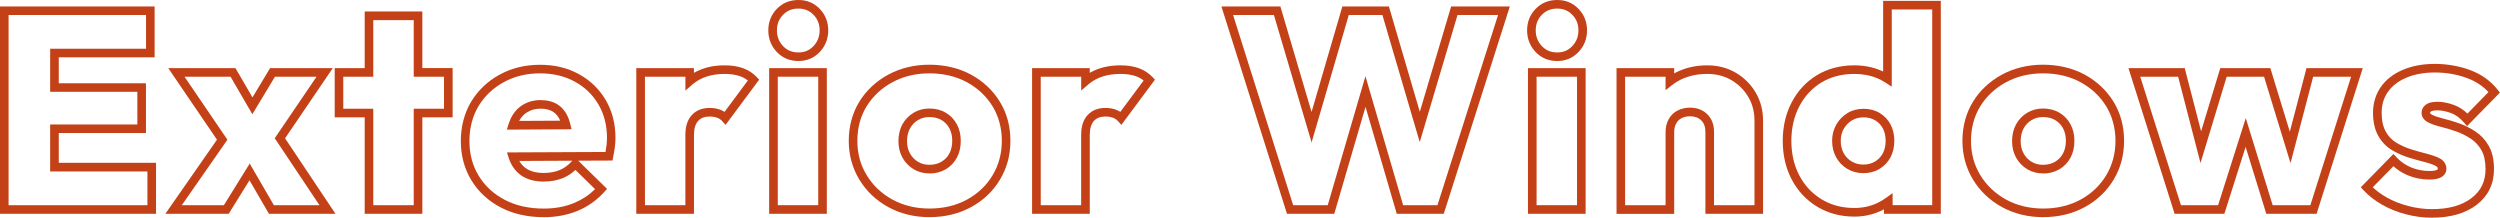
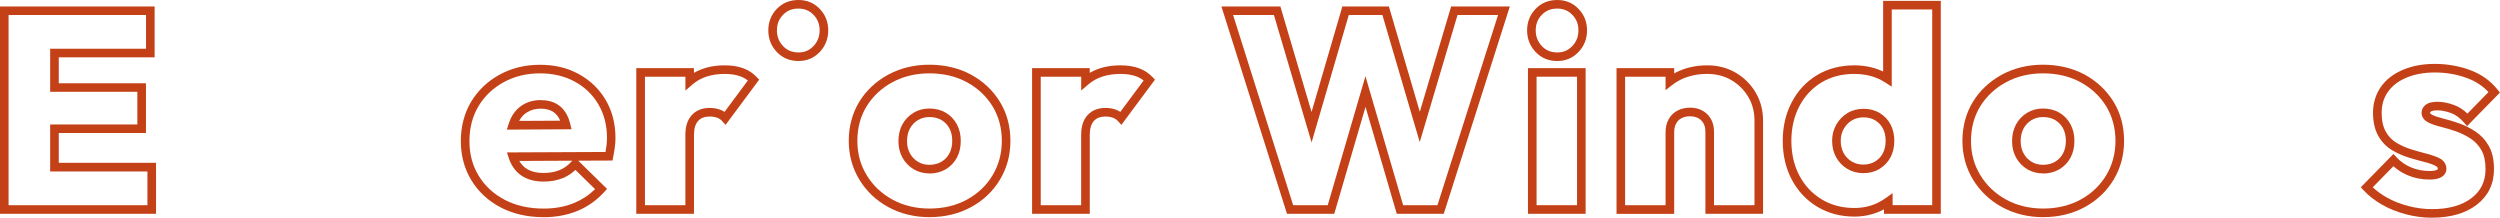
<svg xmlns="http://www.w3.org/2000/svg" id="_レイヤー_2" data-name="レイヤー 2" viewBox="0 0 670.37 58.38">
  <defs>
    <style>
      .cls-1 {
        fill: #c44117;
      }
    </style>
  </defs>
  <g id="_スライド_1" data-name="スライド 1">
    <g>
      <path class="cls-1" d="M41.84,57.33H0V1.73h41.46v13.65H15.76v6.94h23.38v13.35H15.76v7.99h26.08v13.65ZM2.3,55.02h37.23v-9.05H13.45v-12.6h23.38v-8.75H13.45v-11.55h25.71V4.03H2.3v50.99Z" />
-       <path class="cls-1" d="M89.97,57.33h-17.85l-5.22-8.99-5.58,8.99h-16.98l13.84-19.87-13.06-19.19h18.02l4.56,7.84,4.72-7.84h16.81l-12.79,18.82,13.52,20.24ZM73.45,55.02h12.21l-11.99-17.95,11.21-16.5h-11.15l-6.06,10.06-5.85-10.06h-12.34l11.5,16.9-12.23,17.55h11.28l6.93-11.16,6.48,11.16Z" />
-       <path class="cls-1" d="M113.25,57.33h-15.46v-25.86h-8.04v-13.2h8.04V3.08h15.46v15.18h8.12v13.2h-8.12v25.86ZM100.09,55.02h10.85v-25.86h8.12v-8.59h-8.12V5.39h-10.85v15.18h-8.04v8.59h8.04v25.86Z" />
      <path class="cls-1" d="M145.77,58.23c-4.33,0-8.2-.88-11.51-2.61-3.33-1.74-5.97-4.19-7.85-7.26-1.88-3.07-2.84-6.62-2.84-10.52s.93-7.5,2.76-10.55c1.83-3.04,4.39-5.49,7.61-7.26,3.21-1.77,6.87-2.66,10.85-2.66s7.4.84,10.44,2.51c3.05,1.67,5.48,4.02,7.21,6.97,1.73,2.95,2.6,6.37,2.6,10.17,0,.74-.05,1.54-.16,2.36-.1.8-.26,1.72-.46,2.75l-.18.92-9.18.04,7.72,7.56-.74.82c-2.01,2.22-4.41,3.93-7.14,5.06-2.71,1.13-5.78,1.71-9.13,1.71ZM144.79,19.67c-3.59,0-6.87.8-9.74,2.38-2.86,1.57-5.13,3.73-6.74,6.42-1.61,2.69-2.43,5.84-2.43,9.37s.84,6.61,2.5,9.32c1.66,2.71,4,4.87,6.96,6.42,2.98,1.56,6.49,2.35,10.44,2.35,3.04,0,5.81-.51,8.24-1.53,2.07-.86,3.94-2.1,5.55-3.68l-5.27-5.16c-1.01.95-2.13,1.68-3.34,2.18-1.54.63-3.28.95-5.17.95-2.1,0-3.9-.42-5.37-1.24-1.51-.84-2.68-2.11-3.48-3.78-.2-.41-.37-.85-.52-1.3l-.48-1.5,26.42-.12c.11-.61.2-1.17.26-1.67.09-.72.14-1.42.14-2.07,0-3.38-.77-6.41-2.29-9-1.51-2.59-3.64-4.64-6.32-6.11-2.7-1.48-5.84-2.23-9.33-2.23ZM139.25,43.16c.57,1,1.32,1.75,2.27,2.28,1.12.63,2.55.94,4.25.94,1.59,0,3.04-.26,4.3-.78,1.23-.5,2.35-1.33,3.33-2.44l.06-.07-14.21.07ZM135.91,34.75l.48-1.51c.14-.44.28-.83.43-1.17.74-1.68,1.84-2.99,3.26-3.89h0c1.41-.89,3.05-1.34,4.86-1.34s3.37.4,4.61,1.2c1.25.8,2.21,2.01,2.85,3.58.19.45.35.97.51,1.62l.35,1.42-17.34.1ZM141.31,30.12h0c-.88.56-1.57,1.31-2.1,2.3l11.01-.06c-.46-1.08-1.09-1.86-1.91-2.39-.86-.55-1.99-.83-3.36-.83s-2.58.32-3.63.99Z" />
      <path class="cls-1" d="M186.08,57.33h-15.46V18.27h15.46v1.27c2.29-1.34,5.05-2.02,8.24-2.02,1.83,0,3.46.25,4.86.74,1.45.51,2.7,1.32,3.72,2.4l.67.7-9.01,12.13-.94-1.05c-.33-.36-.76-.66-1.29-.86-.56-.22-1.26-.33-2.06-.33-1.33,0-2.33.38-3.06,1.17-.74.8-1.12,2.07-1.12,3.77v21.15ZM172.93,55.02h10.85v-18.84c0-2.3.58-4.09,1.74-5.33,1.17-1.27,2.77-1.91,4.75-1.91,1.09,0,2.06.17,2.9.49.4.16.77.35,1.11.57l6.25-8.41c-.62-.5-1.33-.89-2.11-1.16-1.15-.41-2.52-.61-4.09-.61-3.56,0-6.47.95-8.64,2.82l-1.9,1.64v-3.71h-10.85v34.45Z" />
-       <path class="cls-1" d="M221.71,57.33h-15.46V18.27h15.46v39.06ZM208.56,55.02h10.85V20.57h-10.85v34.45Z" />
      <path class="cls-1" d="M214.09,16.36c-2.33,0-4.28-.82-5.8-2.43-1.51-1.59-2.27-3.54-2.27-5.79s.77-4.19,2.28-5.76c1.52-1.58,3.47-2.38,5.79-2.38s4.19.8,5.72,2.38c1.51,1.57,2.28,3.51,2.28,5.76s-.76,4.2-2.27,5.79c-1.52,1.61-3.45,2.43-5.72,2.43ZM214.09,2.3c-1.69,0-3.04.55-4.13,1.68-1.1,1.14-1.63,2.5-1.63,4.16s.54,3.04,1.64,4.21c1.09,1.15,2.43,1.71,4.12,1.71s2.96-.56,4.05-1.71c1.1-1.17,1.64-2.54,1.64-4.21s-.53-3.02-1.63-4.16c-1.09-1.13-2.41-1.68-4.06-1.68Z" />
      <path class="cls-1" d="M249.27,58.23c-4.09,0-7.81-.91-11.08-2.7-3.27-1.79-5.88-4.27-7.76-7.37-1.88-3.1-2.84-6.6-2.84-10.41s.96-7.44,2.84-10.49c1.88-3.04,4.49-5.48,7.76-7.25,3.26-1.76,6.96-2.66,11-2.66s7.95.89,11.19,2.66c3.25,1.77,5.84,4.21,7.72,7.25,1.88,3.06,2.84,6.58,2.84,10.49s-.94,7.3-2.79,10.4h0c-1.85,3.1-4.45,5.58-7.73,7.37-3.27,1.79-7.02,2.7-11.15,2.7ZM249.2,19.67c-3.65,0-6.98.8-9.9,2.38-2.91,1.57-5.23,3.74-6.9,6.43-1.66,2.68-2.5,5.81-2.5,9.28s.84,6.48,2.5,9.21c1.66,2.74,3.98,4.94,6.9,6.54,2.92,1.6,6.28,2.41,9.97,2.41s7.12-.81,10.04-2.41c2.91-1.59,5.22-3.79,6.86-6.53h0c1.64-2.74,2.47-5.84,2.47-9.22s-.84-6.59-2.5-9.28c-1.66-2.69-3.97-4.86-6.86-6.43-2.9-1.58-6.29-2.38-10.08-2.38ZM249.2,46.5c-1.56,0-2.99-.38-4.24-1.14-1.25-.75-2.24-1.79-2.97-3.09-.72-1.29-1.08-2.78-1.08-4.43s.36-3.21,1.08-4.51c.72-1.3,1.72-2.34,2.97-3.09,1.26-.76,2.68-1.14,4.24-1.14,1.65,0,3.12.37,4.37,1.1,1.25.73,2.26,1.76,2.98,3.07.72,1.3,1.08,2.81,1.08,4.51s-.35,3.2-1.04,4.49h0c-.7,1.31-1.7,2.36-2.99,3.12-1.28.75-2.76,1.14-4.42,1.14ZM249.2,31.39c-1.15,0-2.15.27-3.05.81-.91.55-1.61,1.28-2.14,2.24-.53.95-.79,2.09-.79,3.39s.26,2.35.79,3.31c.53.96,1.23,1.69,2.14,2.24.9.55,1.9.81,3.05.81,1.25,0,2.32-.27,3.25-.82.92-.55,1.62-1.27,2.12-2.22h0c.51-.95.77-2.1.77-3.4s-.27-2.44-.79-3.39c-.53-.95-1.23-1.67-2.13-2.19-.89-.52-1.98-.78-3.22-.78Z" />
      <path class="cls-1" d="M292.21,57.33h-15.46V18.27h15.46v1.27c2.29-1.34,5.05-2.02,8.24-2.02,1.83,0,3.46.25,4.86.74,1.44.51,2.7,1.32,3.72,2.4l.67.7-9.01,12.13-.94-1.05c-.33-.36-.76-.65-1.29-.86-.56-.22-1.26-.33-2.06-.33-1.33,0-2.33.38-3.06,1.17-.74.8-1.12,2.07-1.12,3.76v21.15ZM279.06,55.02h10.85v-18.84c0-2.3.58-4.09,1.74-5.33,1.17-1.27,2.77-1.91,4.75-1.91,1.09,0,2.06.17,2.9.49.4.16.77.35,1.11.57l6.25-8.41c-.62-.5-1.33-.89-2.11-1.16h0c-1.15-.41-2.52-.61-4.09-.61-3.56,0-6.47.95-8.64,2.82l-1.9,1.64v-3.71h-10.85v34.45Z" />
      <path class="cls-1" d="M387.14,57.33h-12.6l-8.38-28.68-8.38,28.68h-12.68L327.52,1.73h15.81l8.36,28.3,8.26-28.3h12.48l8.29,28.25,8.4-28.25h15.74l-17.72,55.6ZM376.26,55.02h9.19l16.25-50.99h-10.87l-10.13,34.08-10.01-34.08h-9.02l-9.97,34.17-10.1-34.17h-10.95l16.11,50.99h9.27l10.11-34.59,10.11,34.59Z" />
      <path class="cls-1" d="M425.18,57.33h-15.46V18.27h15.46v39.06ZM412.03,55.02h10.85V20.57h-10.85v34.45Z" />
      <path class="cls-1" d="M417.56,16.36c-2.33,0-4.28-.82-5.8-2.43-1.5-1.59-2.27-3.54-2.27-5.79s.77-4.19,2.28-5.76c1.52-1.58,3.47-2.38,5.79-2.38s4.19.8,5.72,2.38c1.51,1.57,2.28,3.51,2.28,5.76s-.76,4.2-2.27,5.79c-1.52,1.61-3.45,2.43-5.72,2.43ZM417.56,2.3c-1.69,0-3.04.55-4.13,1.68-1.1,1.14-1.63,2.5-1.63,4.16s.54,3.04,1.64,4.21c1.08,1.15,2.43,1.71,4.12,1.71s2.96-.56,4.05-1.71c1.1-1.17,1.64-2.54,1.64-4.21s-.53-3.02-1.63-4.16c-1.09-1.13-2.41-1.68-4.06-1.68Z" />
      <path class="cls-1" d="M472.76,57.33h-15.46v-21.97c0-1.34-.37-2.35-1.12-3.08-.76-.74-1.74-1.1-2.99-1.1-.86,0-1.63.17-2.29.51-.62.32-1.09.78-1.43,1.41-.36.65-.54,1.44-.54,2.34v21.9h-15.46V18.27h15.46v1.41c.19-.11.39-.21.59-.31,2.46-1.23,5.23-1.85,8.26-1.85,2.85,0,5.44.67,7.69,2,2.24,1.32,4.04,3.12,5.33,5.33,1.3,2.23,1.96,4.75,1.96,7.5v24.98ZM459.61,55.02h10.85v-22.68c0-2.34-.55-4.47-1.65-6.33-1.1-1.87-2.62-3.39-4.52-4.51-1.89-1.12-4.08-1.68-6.52-1.68-2.66,0-5.09.54-7.23,1.61-.73.37-1.43.8-2.06,1.3l-1.86,1.45v-3.6h-10.85v34.45h10.85v-19.59c0-1.29.28-2.45.82-3.45.56-1.03,1.37-1.82,2.4-2.35.99-.51,2.12-.77,3.35-.77,1.86,0,3.4.59,4.6,1.75,1.2,1.17,1.82,2.77,1.82,4.73v19.67Z" />
      <path class="cls-1" d="M497.24,58.08c-3.7,0-7.05-.89-9.96-2.65-2.9-1.76-5.19-4.19-6.81-7.25-1.61-3.03-2.43-6.54-2.43-10.42s.82-7.32,2.43-10.38c1.62-3.08,3.9-5.52,6.78-7.25,2.88-1.73,6.24-2.61,9.99-2.61,2.5,0,4.84.45,6.98,1.33.25.1.49.21.74.33V.23h15.46v57.1h-15.23v-1.21c-.3.16-.61.32-.92.46-2.15.99-4.51,1.5-7.02,1.5ZM497.24,19.82c-3.33,0-6.29.77-8.8,2.28-2.51,1.51-4.5,3.65-5.93,6.35-1.43,2.72-2.16,5.86-2.16,9.31s.73,6.65,2.16,9.34c1.42,2.68,3.43,4.82,5.97,6.36,2.54,1.54,5.48,2.31,8.76,2.31,2.17,0,4.21-.43,6.06-1.28.82-.38,1.61-.84,2.37-1.39l1.83-1.32v3.23h10.62V2.53h-10.85v20.71l-1.77-1.14c-.73-.47-1.43-.84-2.15-1.13-1.85-.77-3.91-1.15-6.1-1.15ZM499.64,46.43c-1.56,0-2.99-.38-4.27-1.14-1.27-.75-2.29-1.8-3.01-3.1-.72-1.29-1.08-2.78-1.08-4.43s.38-3.07,1.13-4.37c.75-1.29,1.75-2.33,3-3.08,1.26-.76,2.71-1.14,4.32-1.14s3.06.38,4.32,1.14c1.26.76,2.23,1.8,2.91,3.08.66,1.26,1,2.73,1,4.37s-.35,3.19-1.04,4.46c-.7,1.28-1.69,2.31-2.93,3.07h0c-1.25.76-2.71,1.14-4.32,1.14ZM499.72,31.47c-1.2,0-2.22.27-3.12.81-.92.55-1.63,1.29-2.19,2.26-.55.96-.82,2.01-.82,3.22s.26,2.35.79,3.31c.53.96,1.24,1.69,2.17,2.24.93.55,1.94.82,3.1.82s2.22-.27,3.12-.81h0c.91-.55,1.6-1.27,2.1-2.2.5-.93.76-2.06.76-3.36s-.25-2.37-.73-3.3c-.48-.92-1.15-1.63-2.06-2.18-.9-.55-1.93-.81-3.12-.81Z" />
      <path class="cls-1" d="M547.9,58.23c-4.08,0-7.81-.91-11.08-2.7-3.27-1.79-5.88-4.27-7.76-7.37-1.88-3.1-2.84-6.6-2.84-10.41s.96-7.44,2.84-10.49c1.88-3.04,4.49-5.48,7.76-7.25,3.26-1.76,6.96-2.66,11-2.66s7.95.89,11.19,2.66c3.25,1.77,5.84,4.21,7.72,7.25,1.88,3.06,2.84,6.59,2.84,10.49s-.94,7.3-2.79,10.4h0c-1.85,3.1-4.45,5.58-7.73,7.37-3.27,1.79-7.02,2.7-11.15,2.7ZM547.82,19.67c-3.65,0-6.98.8-9.9,2.38-2.91,1.57-5.23,3.74-6.9,6.43-1.66,2.68-2.5,5.81-2.5,9.28s.84,6.48,2.5,9.21c1.67,2.74,3.99,4.94,6.9,6.54,2.92,1.6,6.28,2.41,9.97,2.41s7.12-.81,10.04-2.41c2.91-1.59,5.21-3.79,6.86-6.53h0c1.64-2.74,2.47-5.84,2.47-9.22s-.84-6.59-2.5-9.28c-1.67-2.69-3.97-4.86-6.86-6.43-2.9-1.58-6.29-2.38-10.08-2.38ZM547.82,46.5c-1.56,0-2.99-.38-4.24-1.14-1.25-.75-2.24-1.79-2.97-3.09-.72-1.29-1.08-2.78-1.08-4.43s.37-3.21,1.08-4.51c.72-1.3,1.72-2.34,2.97-3.09,1.26-.76,2.68-1.14,4.24-1.14,1.65,0,3.12.37,4.37,1.1,1.25.73,2.26,1.76,2.98,3.07.72,1.3,1.08,2.81,1.08,4.51s-.35,3.2-1.04,4.49c-.7,1.31-1.71,2.36-2.99,3.12-1.28.75-2.76,1.14-4.42,1.14ZM547.82,31.39c-1.15,0-2.15.27-3.05.81-.91.55-1.61,1.28-2.14,2.24-.53.95-.79,2.09-.79,3.39s.26,2.35.79,3.31c.53.96,1.23,1.69,2.14,2.24.9.55,1.9.81,3.05.81,1.24,0,2.33-.27,3.25-.82.92-.55,1.62-1.27,2.12-2.22.51-.95.77-2.1.77-3.4s-.27-2.44-.79-3.39c-.53-.95-1.22-1.67-2.13-2.19-.89-.52-1.98-.78-3.22-.78Z" />
-       <path class="cls-1" d="M621.2,57.33h-13.5l-5.54-17.94-5.7,17.94h-13.34l-12.38-39.06h15.09l4.39,16.94,5.14-16.94h13.43l5.22,17.05,4.47-17.05h15.09l-12.38,39.06ZM609.41,55.02h10.11l10.92-34.45h-10.17l-6.07,23.17-7.1-23.17h-10.02l-7.02,23.15-6-23.15h-10.16l10.92,34.45h9.96l7.42-23.35,7.21,23.35Z" />
      <path class="cls-1" d="M652.15,58.38c-2.29,0-4.62-.3-6.94-.9-2.32-.6-4.47-1.46-6.41-2.56-1.95-1.11-3.64-2.42-5.01-3.9l-.75-.8,8.76-8.94.82.89c1.08,1.17,2.4,2.09,3.92,2.72,1.53.64,3.19.96,4.93.96,1.13,0,1.71-.17,1.99-.32.24-.13.24-.2.24-.26,0-.17,0-.49-.64-.81-.77-.39-1.78-.74-3-1.04-1.31-.33-2.72-.72-4.2-1.18-1.53-.48-3.03-1.14-4.46-1.99-1.52-.9-2.76-2.2-3.69-3.85-.92-1.64-1.39-3.72-1.39-6.16,0-2.58.7-4.9,2.08-6.9,1.37-1.98,3.36-3.53,5.91-4.61,2.49-1.06,5.37-1.6,8.57-1.6s6.51.56,9.46,1.65c3.02,1.12,5.5,2.89,7.38,5.25l.63.8-8.81,8.99-.82-.95c-1.07-1.24-2.25-2.11-3.5-2.56-1.32-.48-2.53-.72-3.59-.72-1.25,0-1.66.23-1.76.3-.24.18-.24.29-.24.35,0,.18.19.36.56.55.72.36,1.71.7,2.95,1,1.36.33,2.79.76,4.24,1.27,1.51.53,2.99,1.27,4.39,2.19h0c1.48.98,2.69,2.28,3.6,3.89.92,1.62,1.39,3.71,1.39,6.21,0,3.97-1.55,7.18-4.62,9.55-2.97,2.3-7.02,3.47-12.02,3.47ZM636.26,50.23c1.06,1,2.29,1.9,3.69,2.69,1.76,1,3.73,1.78,5.85,2.33,2.13.55,4.27.83,6.36.83,4.48,0,8.05-1.01,10.61-2.99,2.51-1.94,3.72-4.47,3.72-7.73,0-2.09-.37-3.8-1.09-5.07-.73-1.29-1.7-2.33-2.87-3.1-1.25-.82-2.55-1.47-3.88-1.94-1.39-.48-2.74-.89-4.03-1.21-1.42-.35-2.55-.73-3.44-1.18-1.52-.76-1.84-1.84-1.84-2.61,0-.61.21-1.49,1.18-2.21.69-.51,1.71-.75,3.13-.75,1.33,0,2.8.29,4.38.86,1.29.47,2.5,1.24,3.61,2.31l5.64-5.76c-1.52-1.65-3.44-2.91-5.72-3.75-2.69-1-5.6-1.51-8.66-1.51-2.89,0-5.46.47-7.67,1.41-2.14.91-3.8,2.19-4.92,3.81-1.13,1.62-1.67,3.45-1.67,5.58s.37,3.74,1.09,5.04c.72,1.29,1.68,2.3,2.85,2.99,1.27.75,2.6,1.35,3.96,1.77,1.43.45,2.8.83,4.07,1.15,1.38.35,2.54.75,3.47,1.21,1.24.62,1.92,1.64,1.92,2.87,0,.98-.53,1.8-1.48,2.3-.75.39-1.75.58-3.05.58-2.05,0-4.01-.38-5.82-1.14-1.44-.6-2.74-1.42-3.86-2.44l-5.54,5.65Z" />
    </g>
  </g>
</svg>